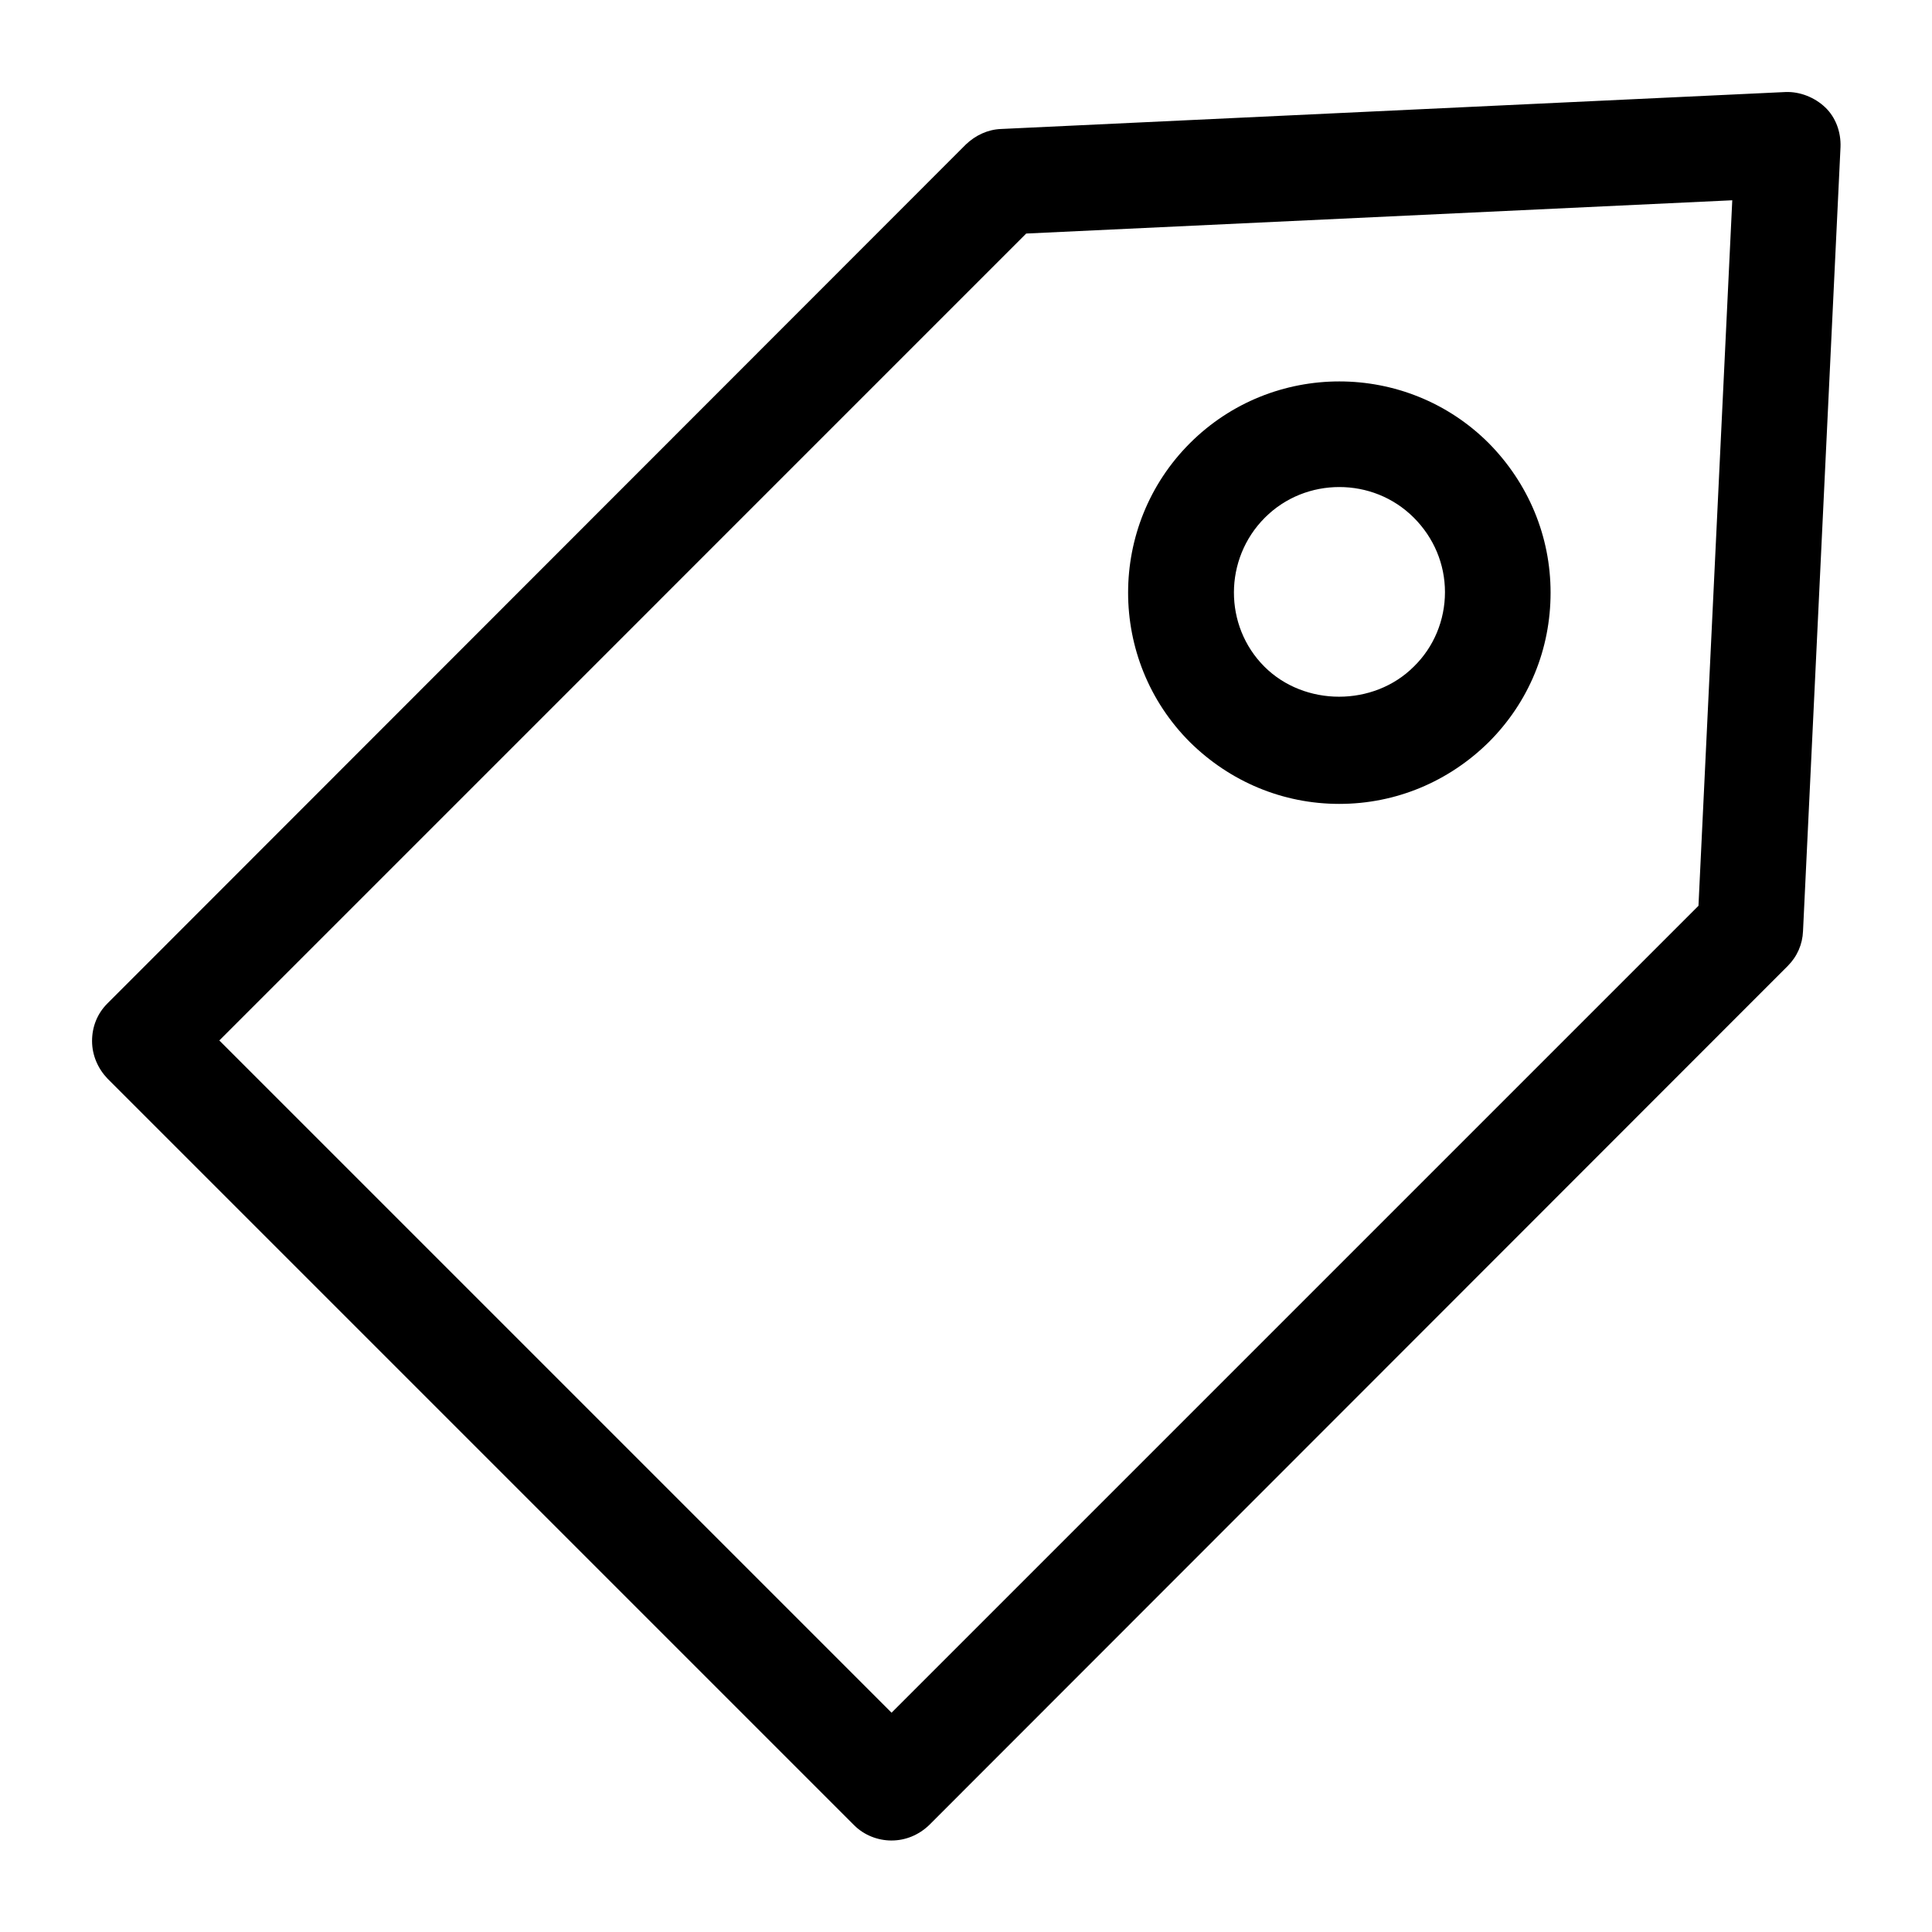
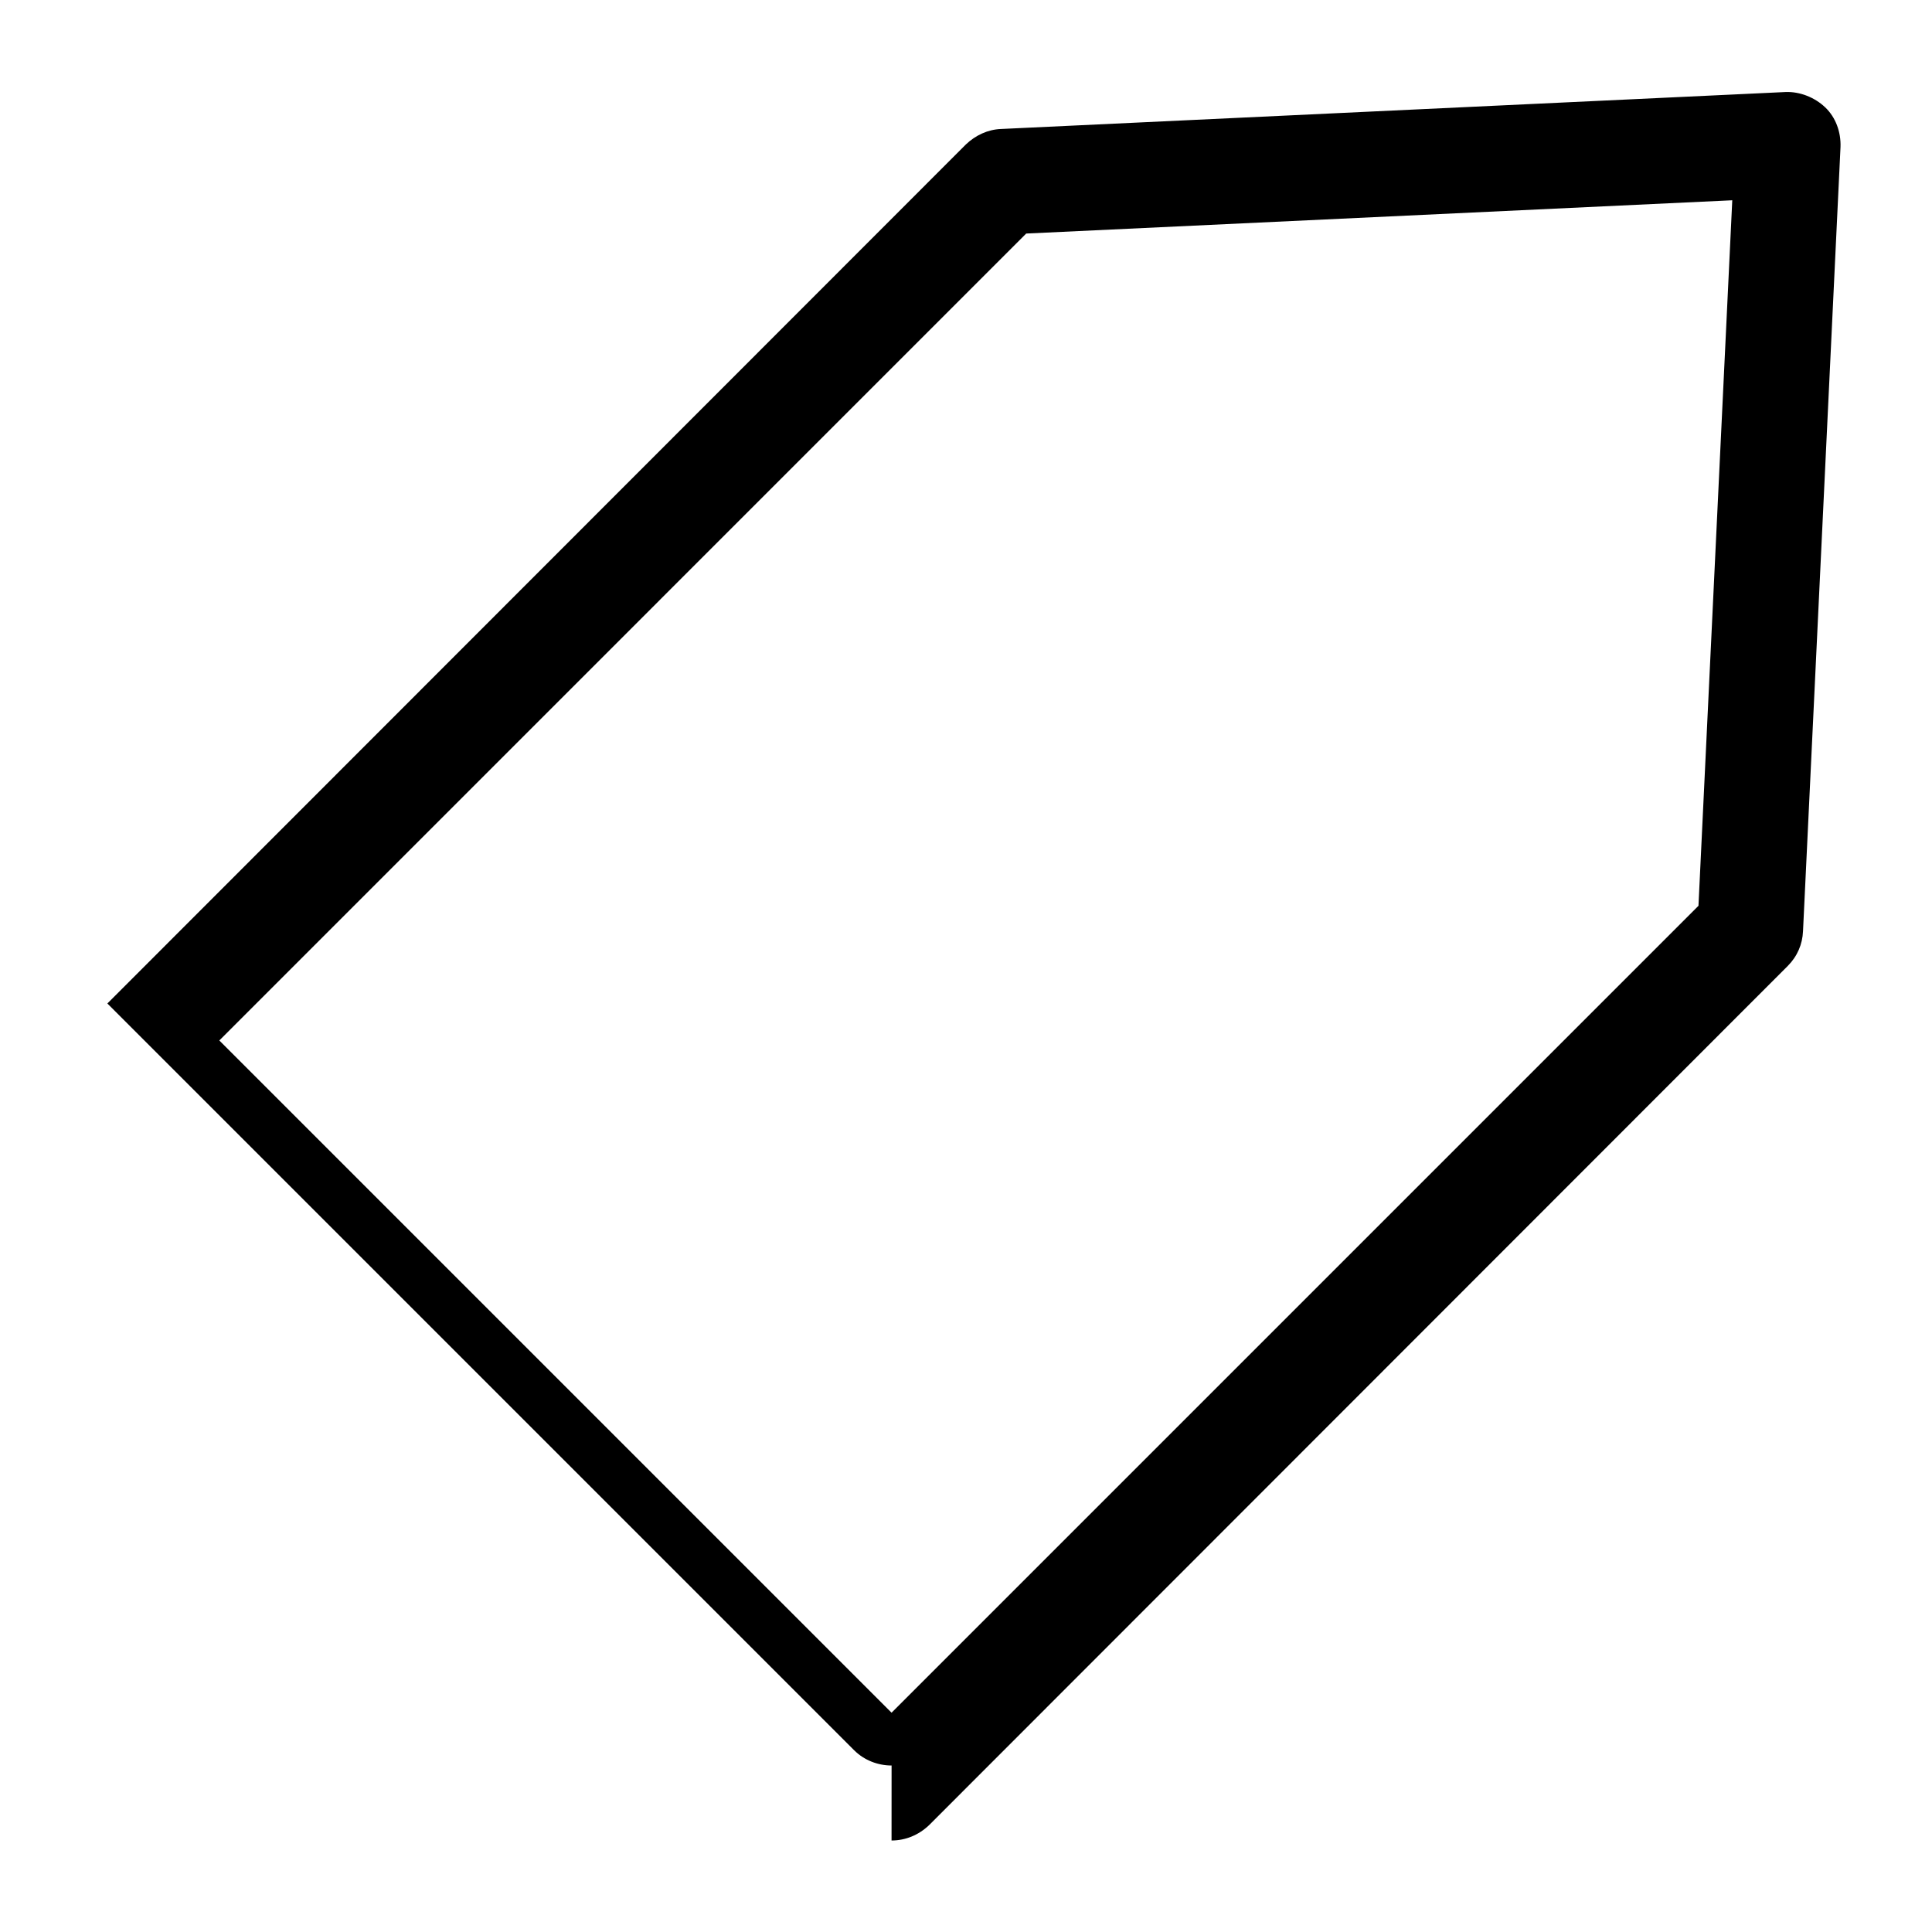
<svg xmlns="http://www.w3.org/2000/svg" fill="#000000" width="800px" height="800px" version="1.1" viewBox="144 144 512 512">
  <g>
-     <path d="m380.27 631.75c3.637 0 7.137-1.398 9.938-4.059l227.55-227.69c2.519-2.519 3.918-5.738 4.059-9.238l9.938-207.82c0.141-3.918-1.258-7.836-4.059-10.496-2.801-2.66-6.719-4.199-10.496-4.059l-207.96 9.797c-3.496 0.141-6.719 1.68-9.234 4.059l-227.55 227.69c-2.66 2.66-4.059 6.156-4.059 9.938 0 3.777 1.539 7.277 4.059 9.938l197.89 197.89c2.656 2.656 6.297 4.055 9.934 4.055zm35.688-425.86 187.11-8.816-8.957 186.97-213.84 213.84-178.15-178.15z" />
-     <path d="m498.94 357.04c14.973 0 28.969-5.879 39.605-16.375 10.637-10.637 16.375-24.629 16.375-39.605 0-14.973-5.879-28.969-16.375-39.605-21.832-21.832-57.379-21.832-79.211 0-21.832 21.832-21.832 57.379 0 79.211 10.637 10.496 24.629 16.375 39.605 16.375zm-19.734-75.852c5.457-5.457 12.594-8.117 19.734-8.117 7.137 0 14.273 2.66 19.734 8.117 5.316 5.316 8.258 12.316 8.258 19.734s-2.938 14.555-8.258 19.734c-10.637 10.637-28.969 10.637-39.605 0-10.777-10.781-10.777-28.555 0.137-39.469z" />
+     <path d="m380.27 631.75c3.637 0 7.137-1.398 9.938-4.059l227.55-227.69c2.519-2.519 3.918-5.738 4.059-9.238l9.938-207.82c0.141-3.918-1.258-7.836-4.059-10.496-2.801-2.66-6.719-4.199-10.496-4.059l-207.96 9.797c-3.496 0.141-6.719 1.68-9.234 4.059l-227.55 227.69l197.89 197.89c2.656 2.656 6.297 4.055 9.934 4.055zm35.688-425.86 187.11-8.816-8.957 186.97-213.84 213.84-178.15-178.15z" />
  </g>
</svg>